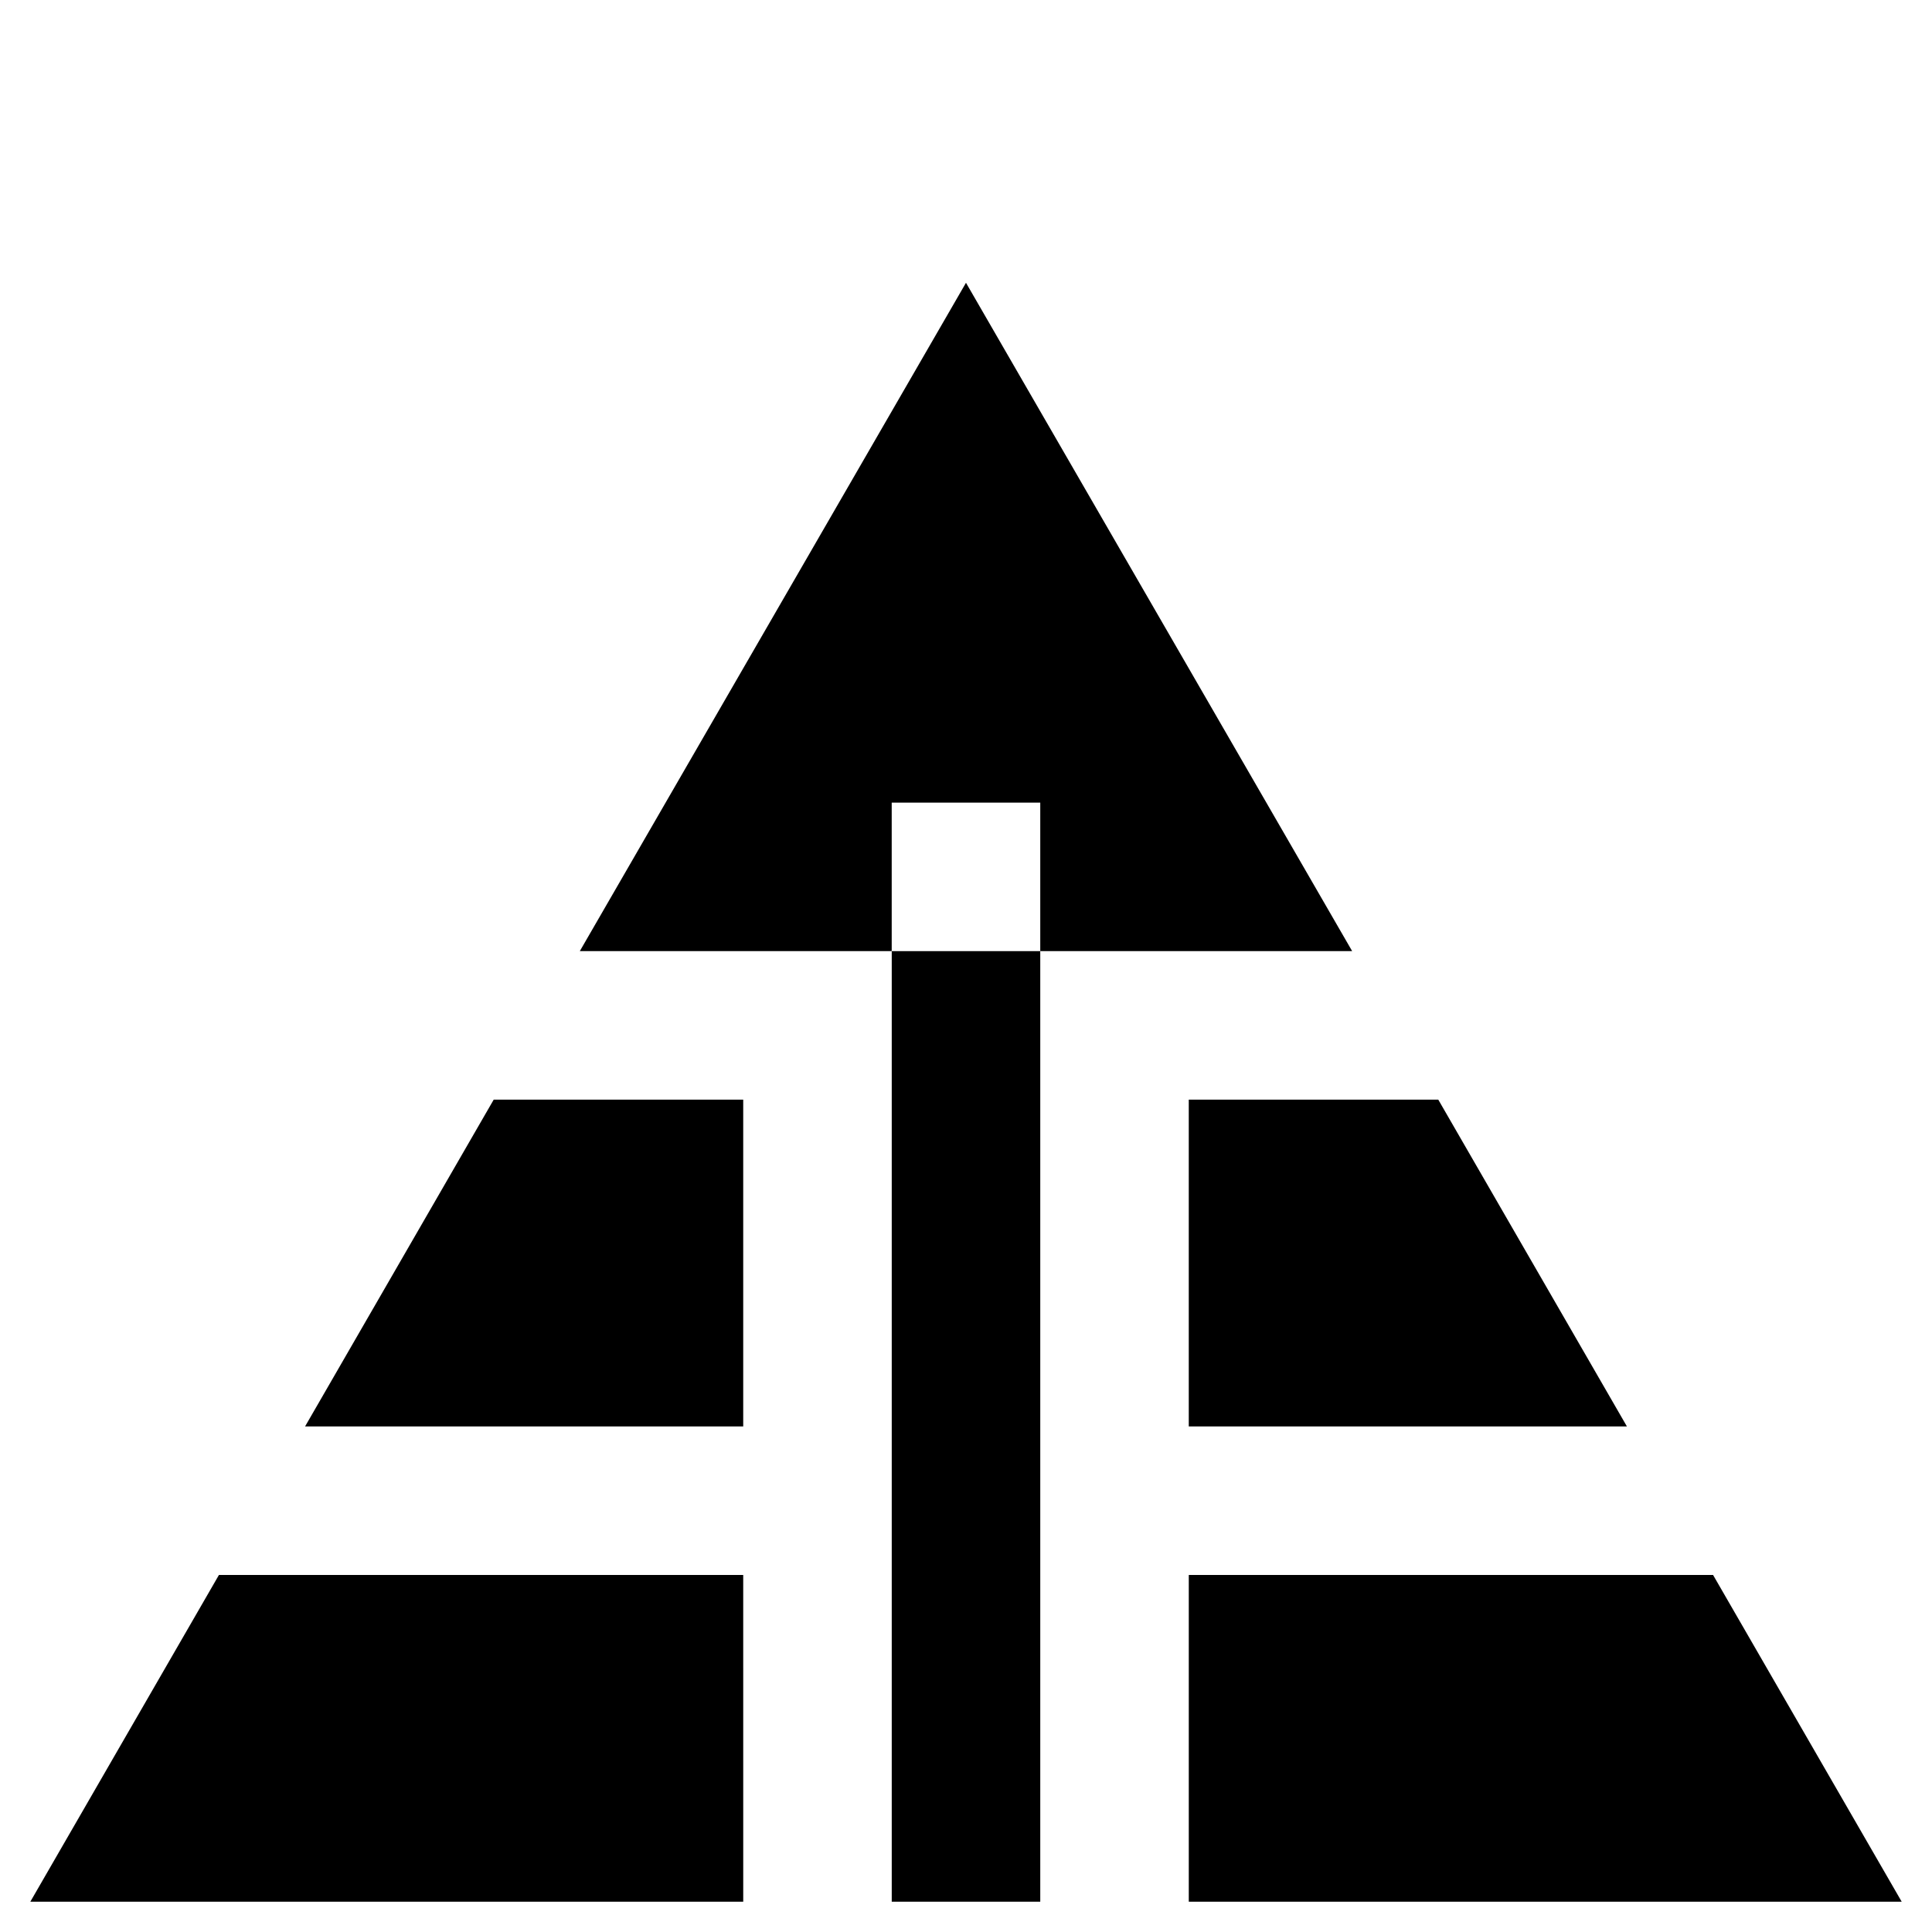
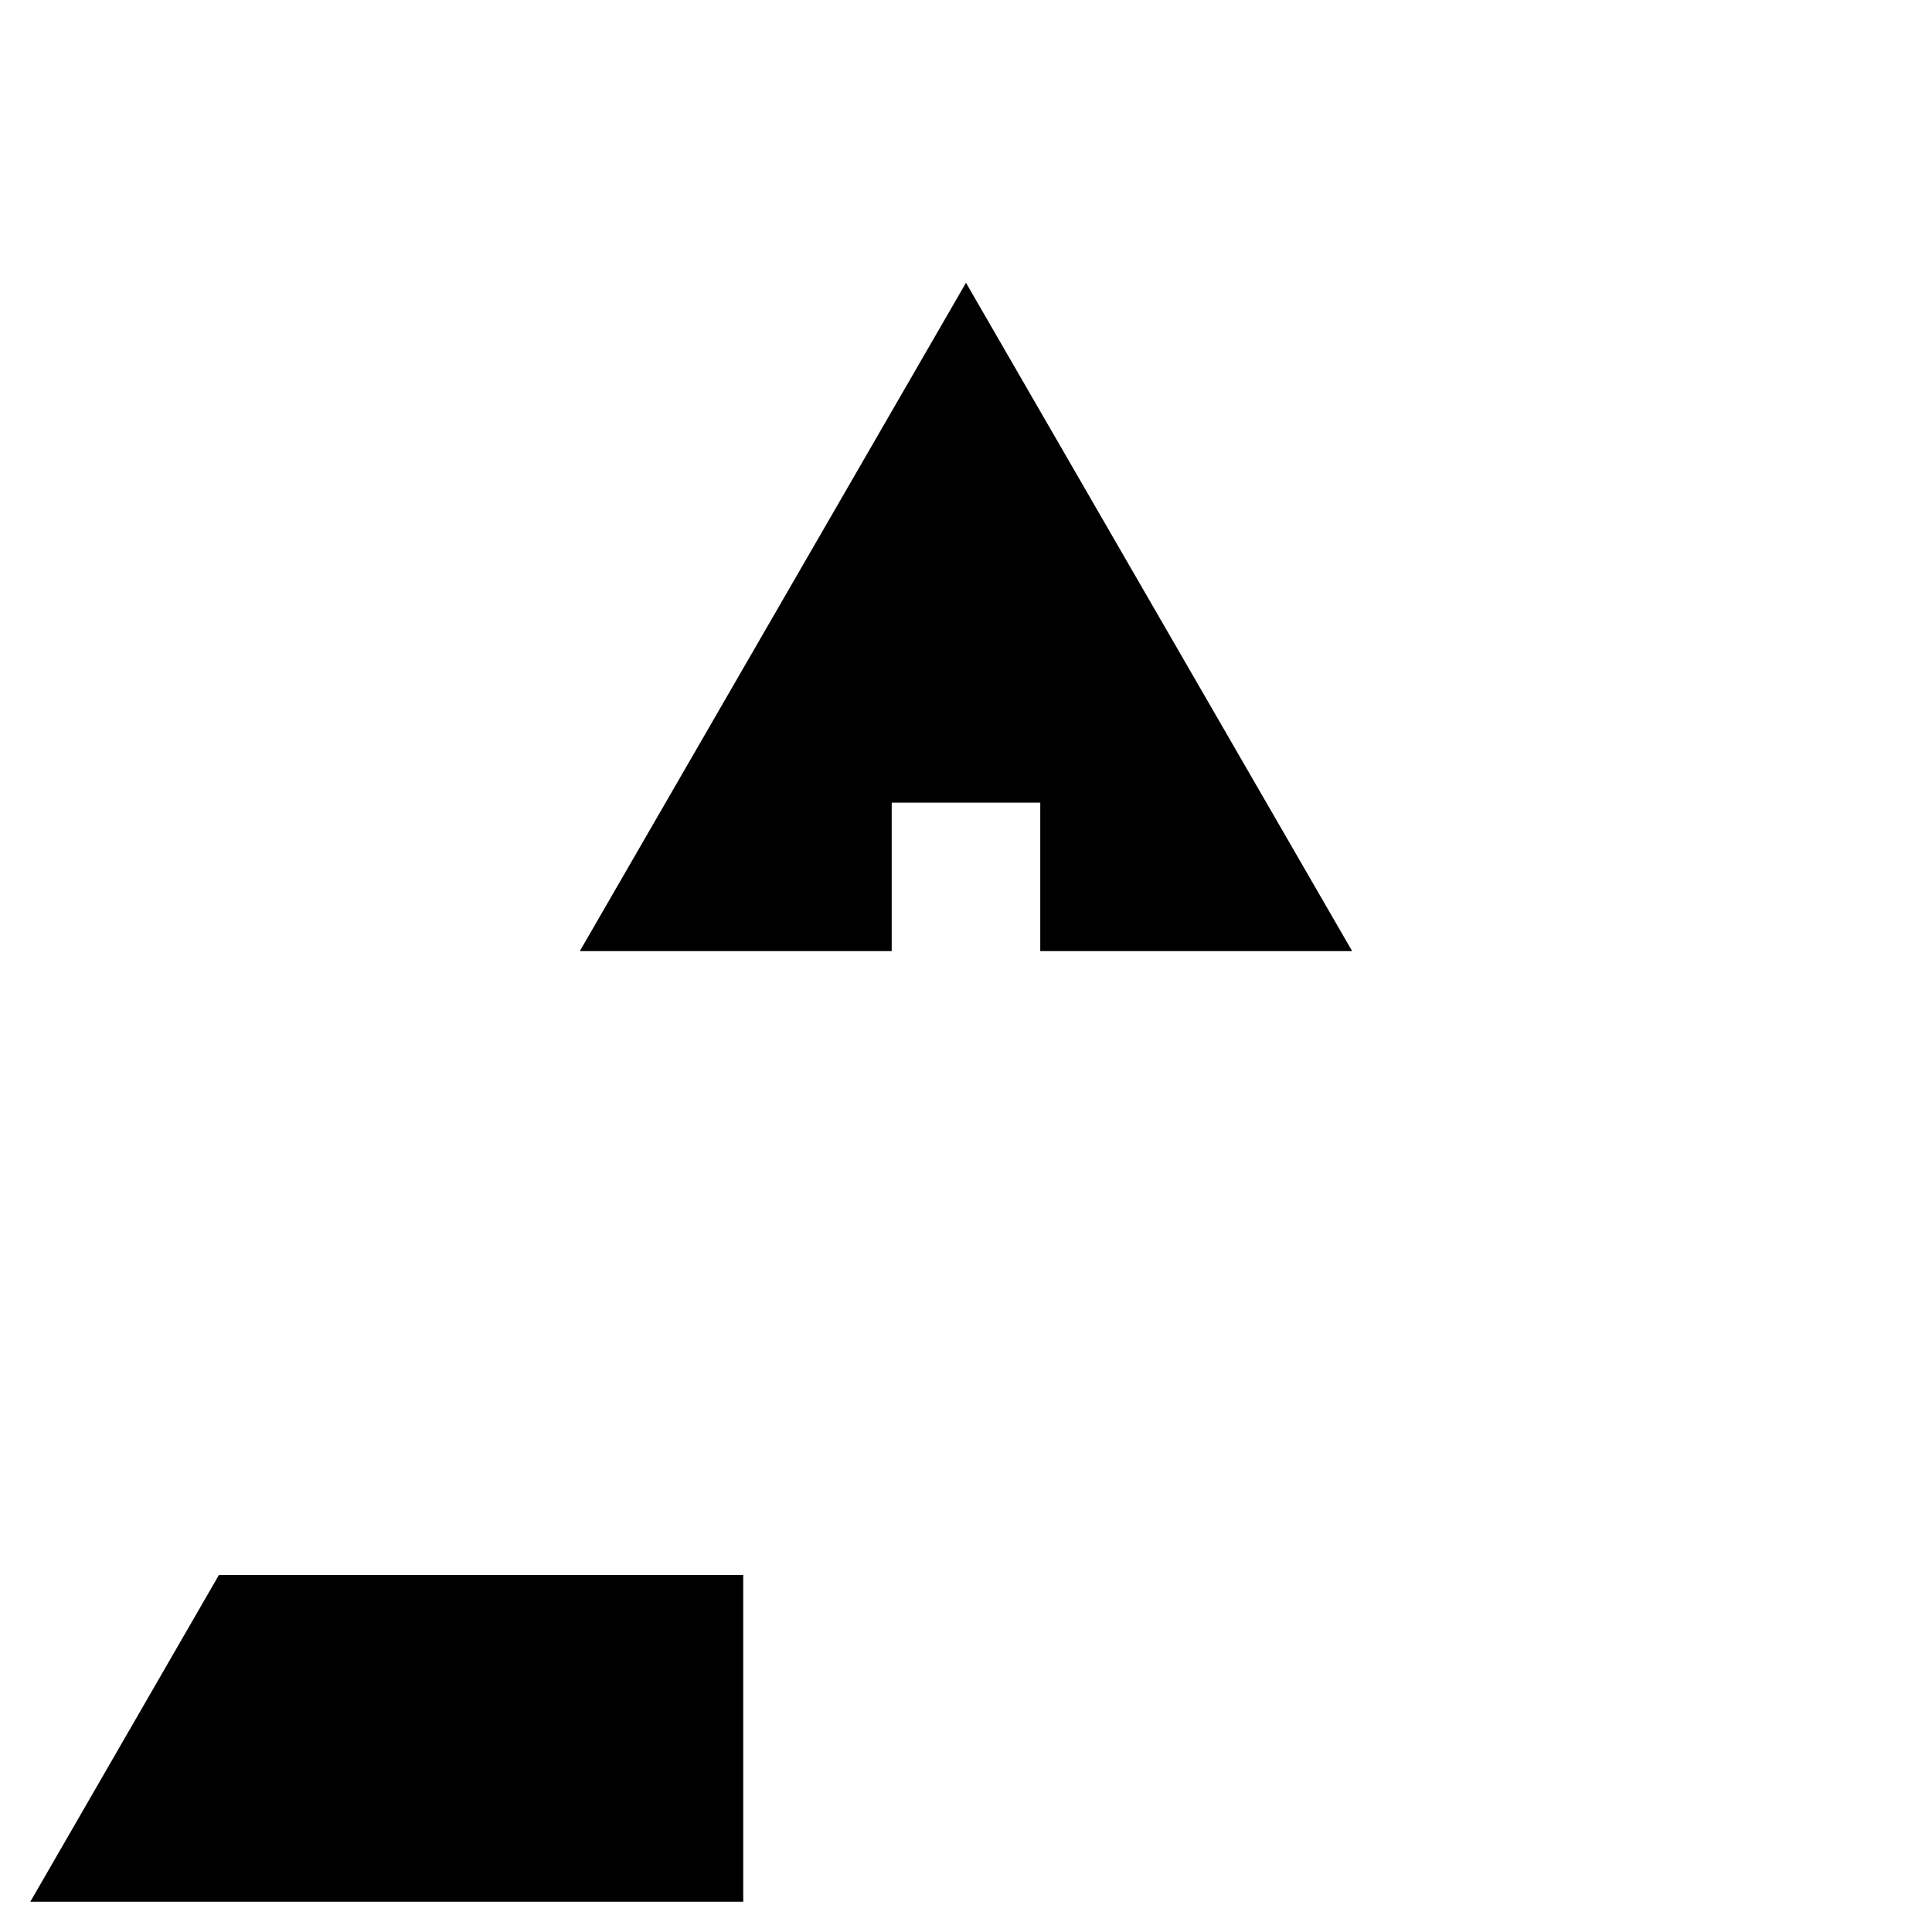
<svg xmlns="http://www.w3.org/2000/svg" fill="#000000" width="800px" height="800px" version="1.1" viewBox="144 144 512 512">
  <g>
-     <path d="m597.98 561.38h-138.94v86.594h188.93z" />
    <path d="m340.96 561.38h-138.94l-49.984 86.594h188.93z" />
-     <path d="m340.96 435.42h-66.125l-49.984 86.594h116.11z" />
-     <path d="m525.16 435.42h-66.125v86.594h116.11z" />
    <path d="m419.68 356.7v39.359h82.656l-102.34-177.12-102.34 177.12h82.656v-39.359z" />
-     <path d="m380.32 396.06h39.359v251.91h-39.359z" />
  </g>
</svg>